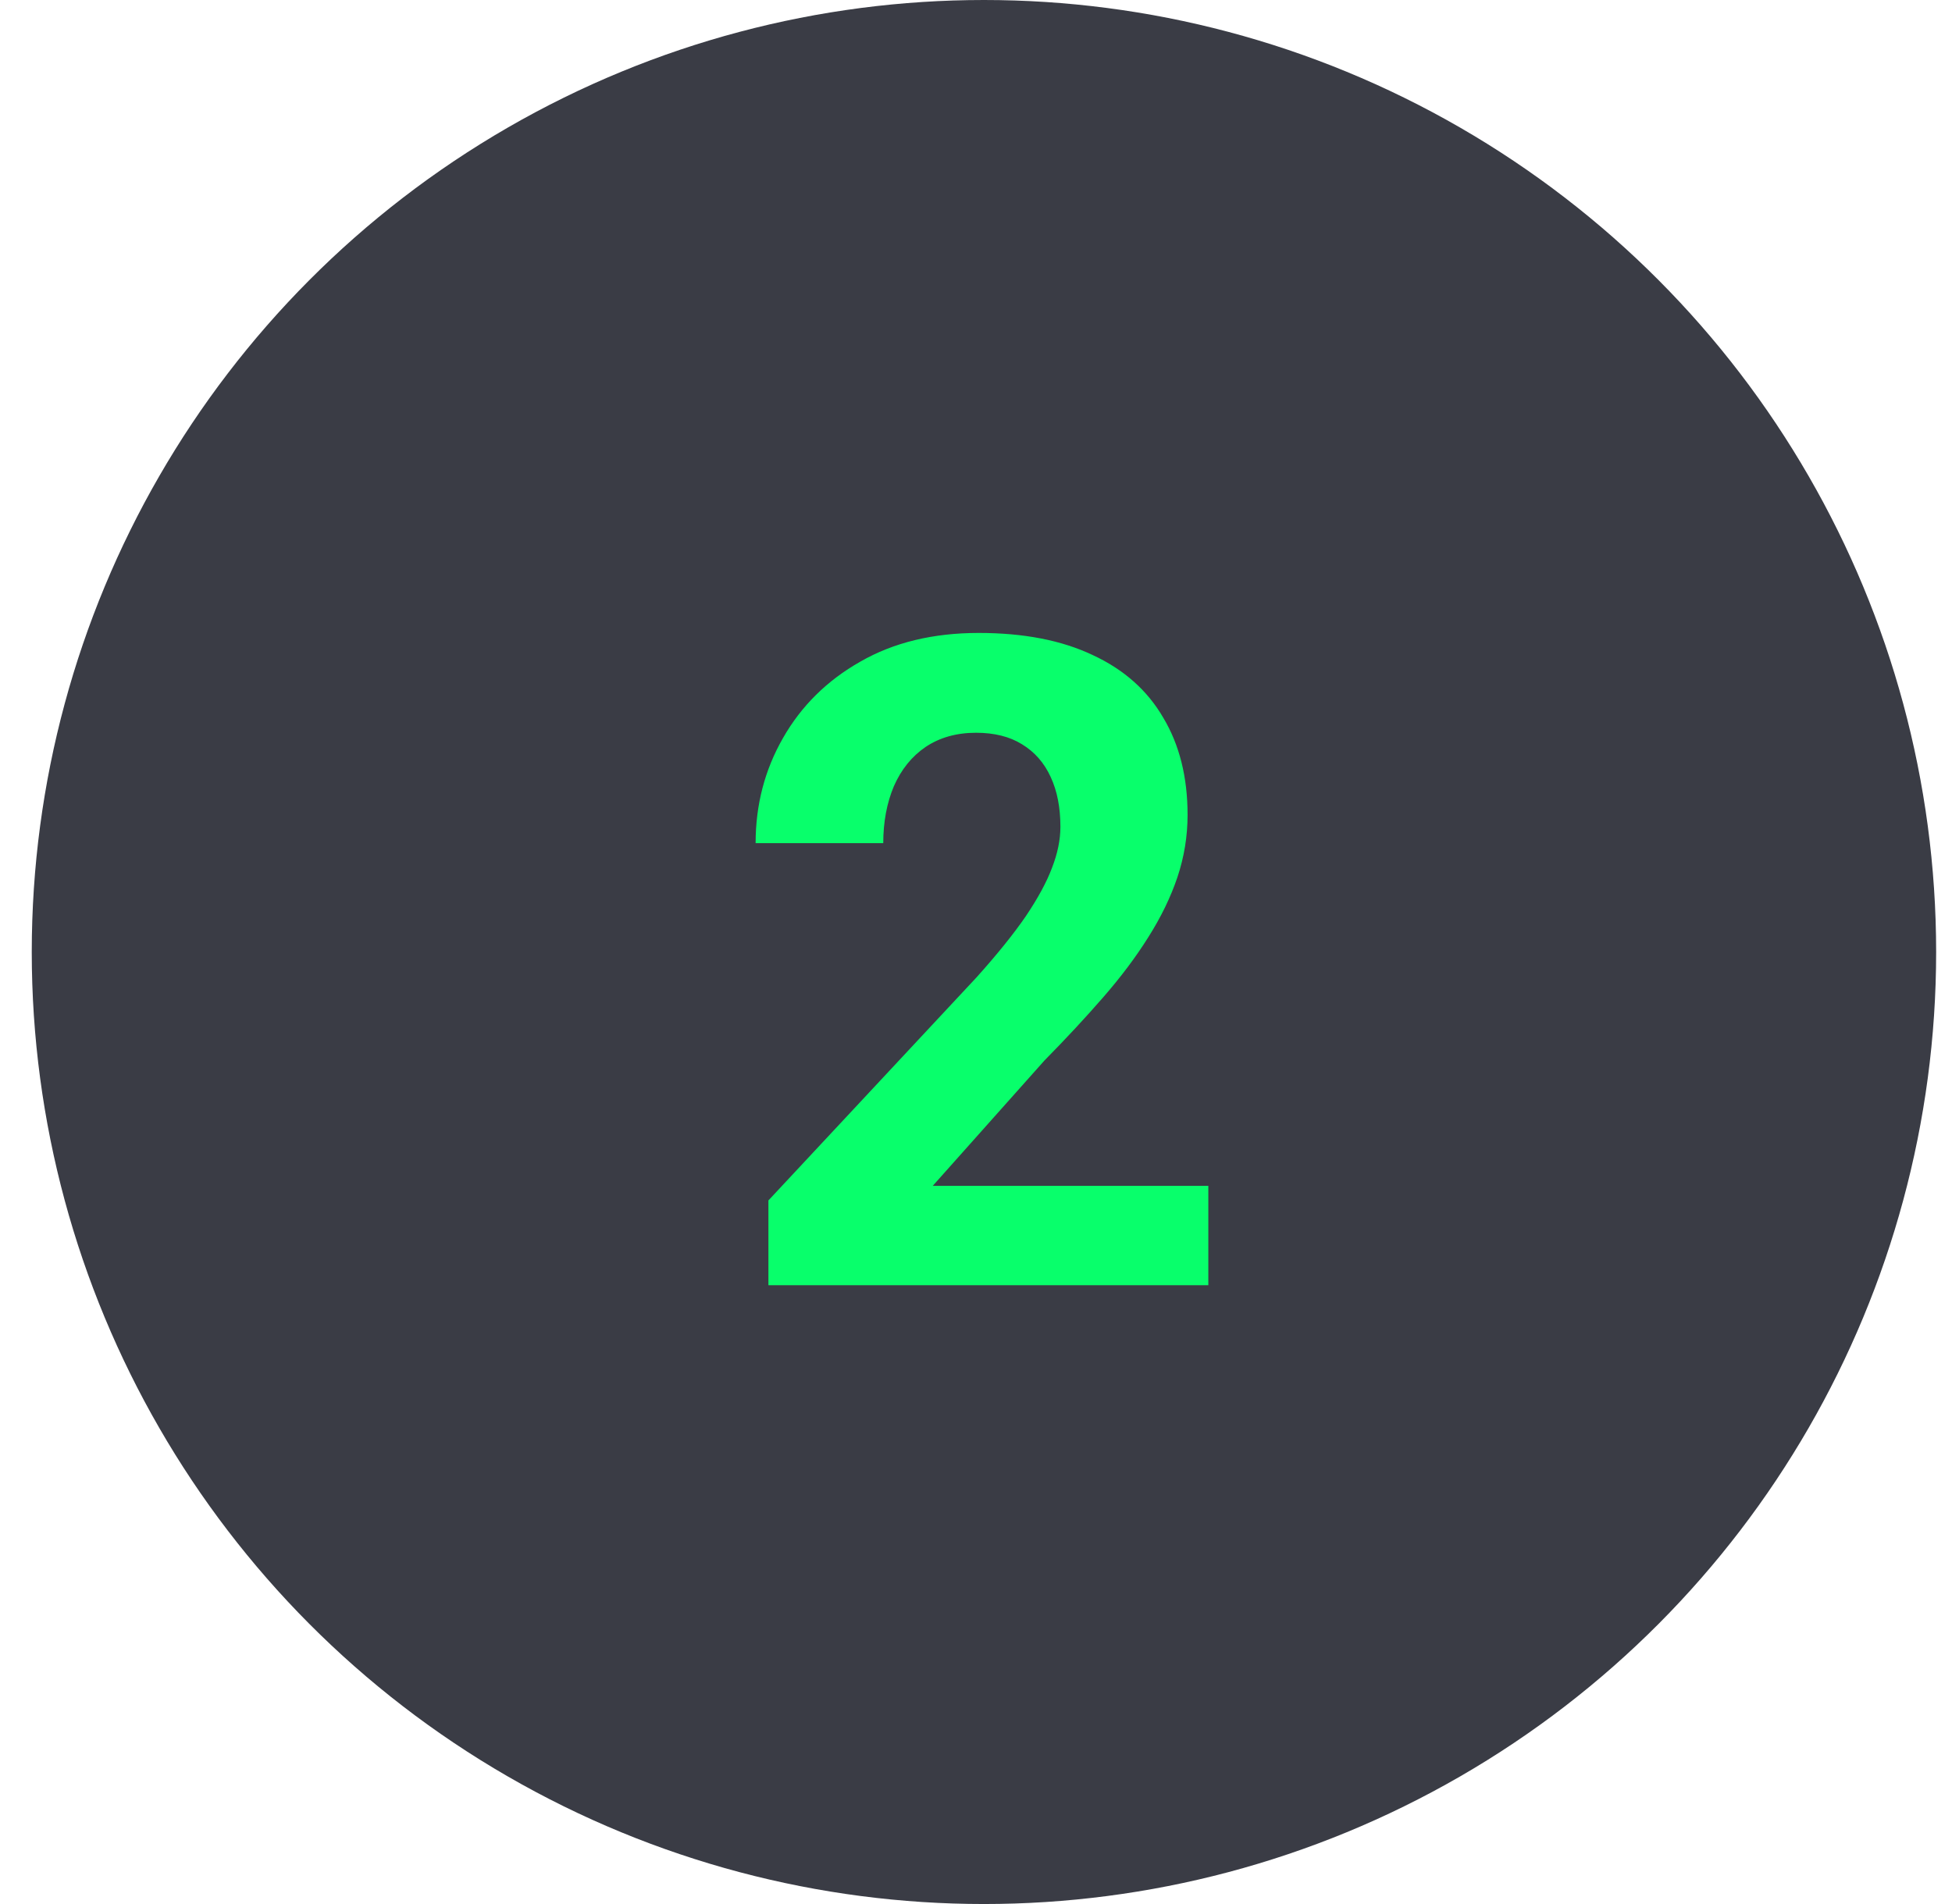
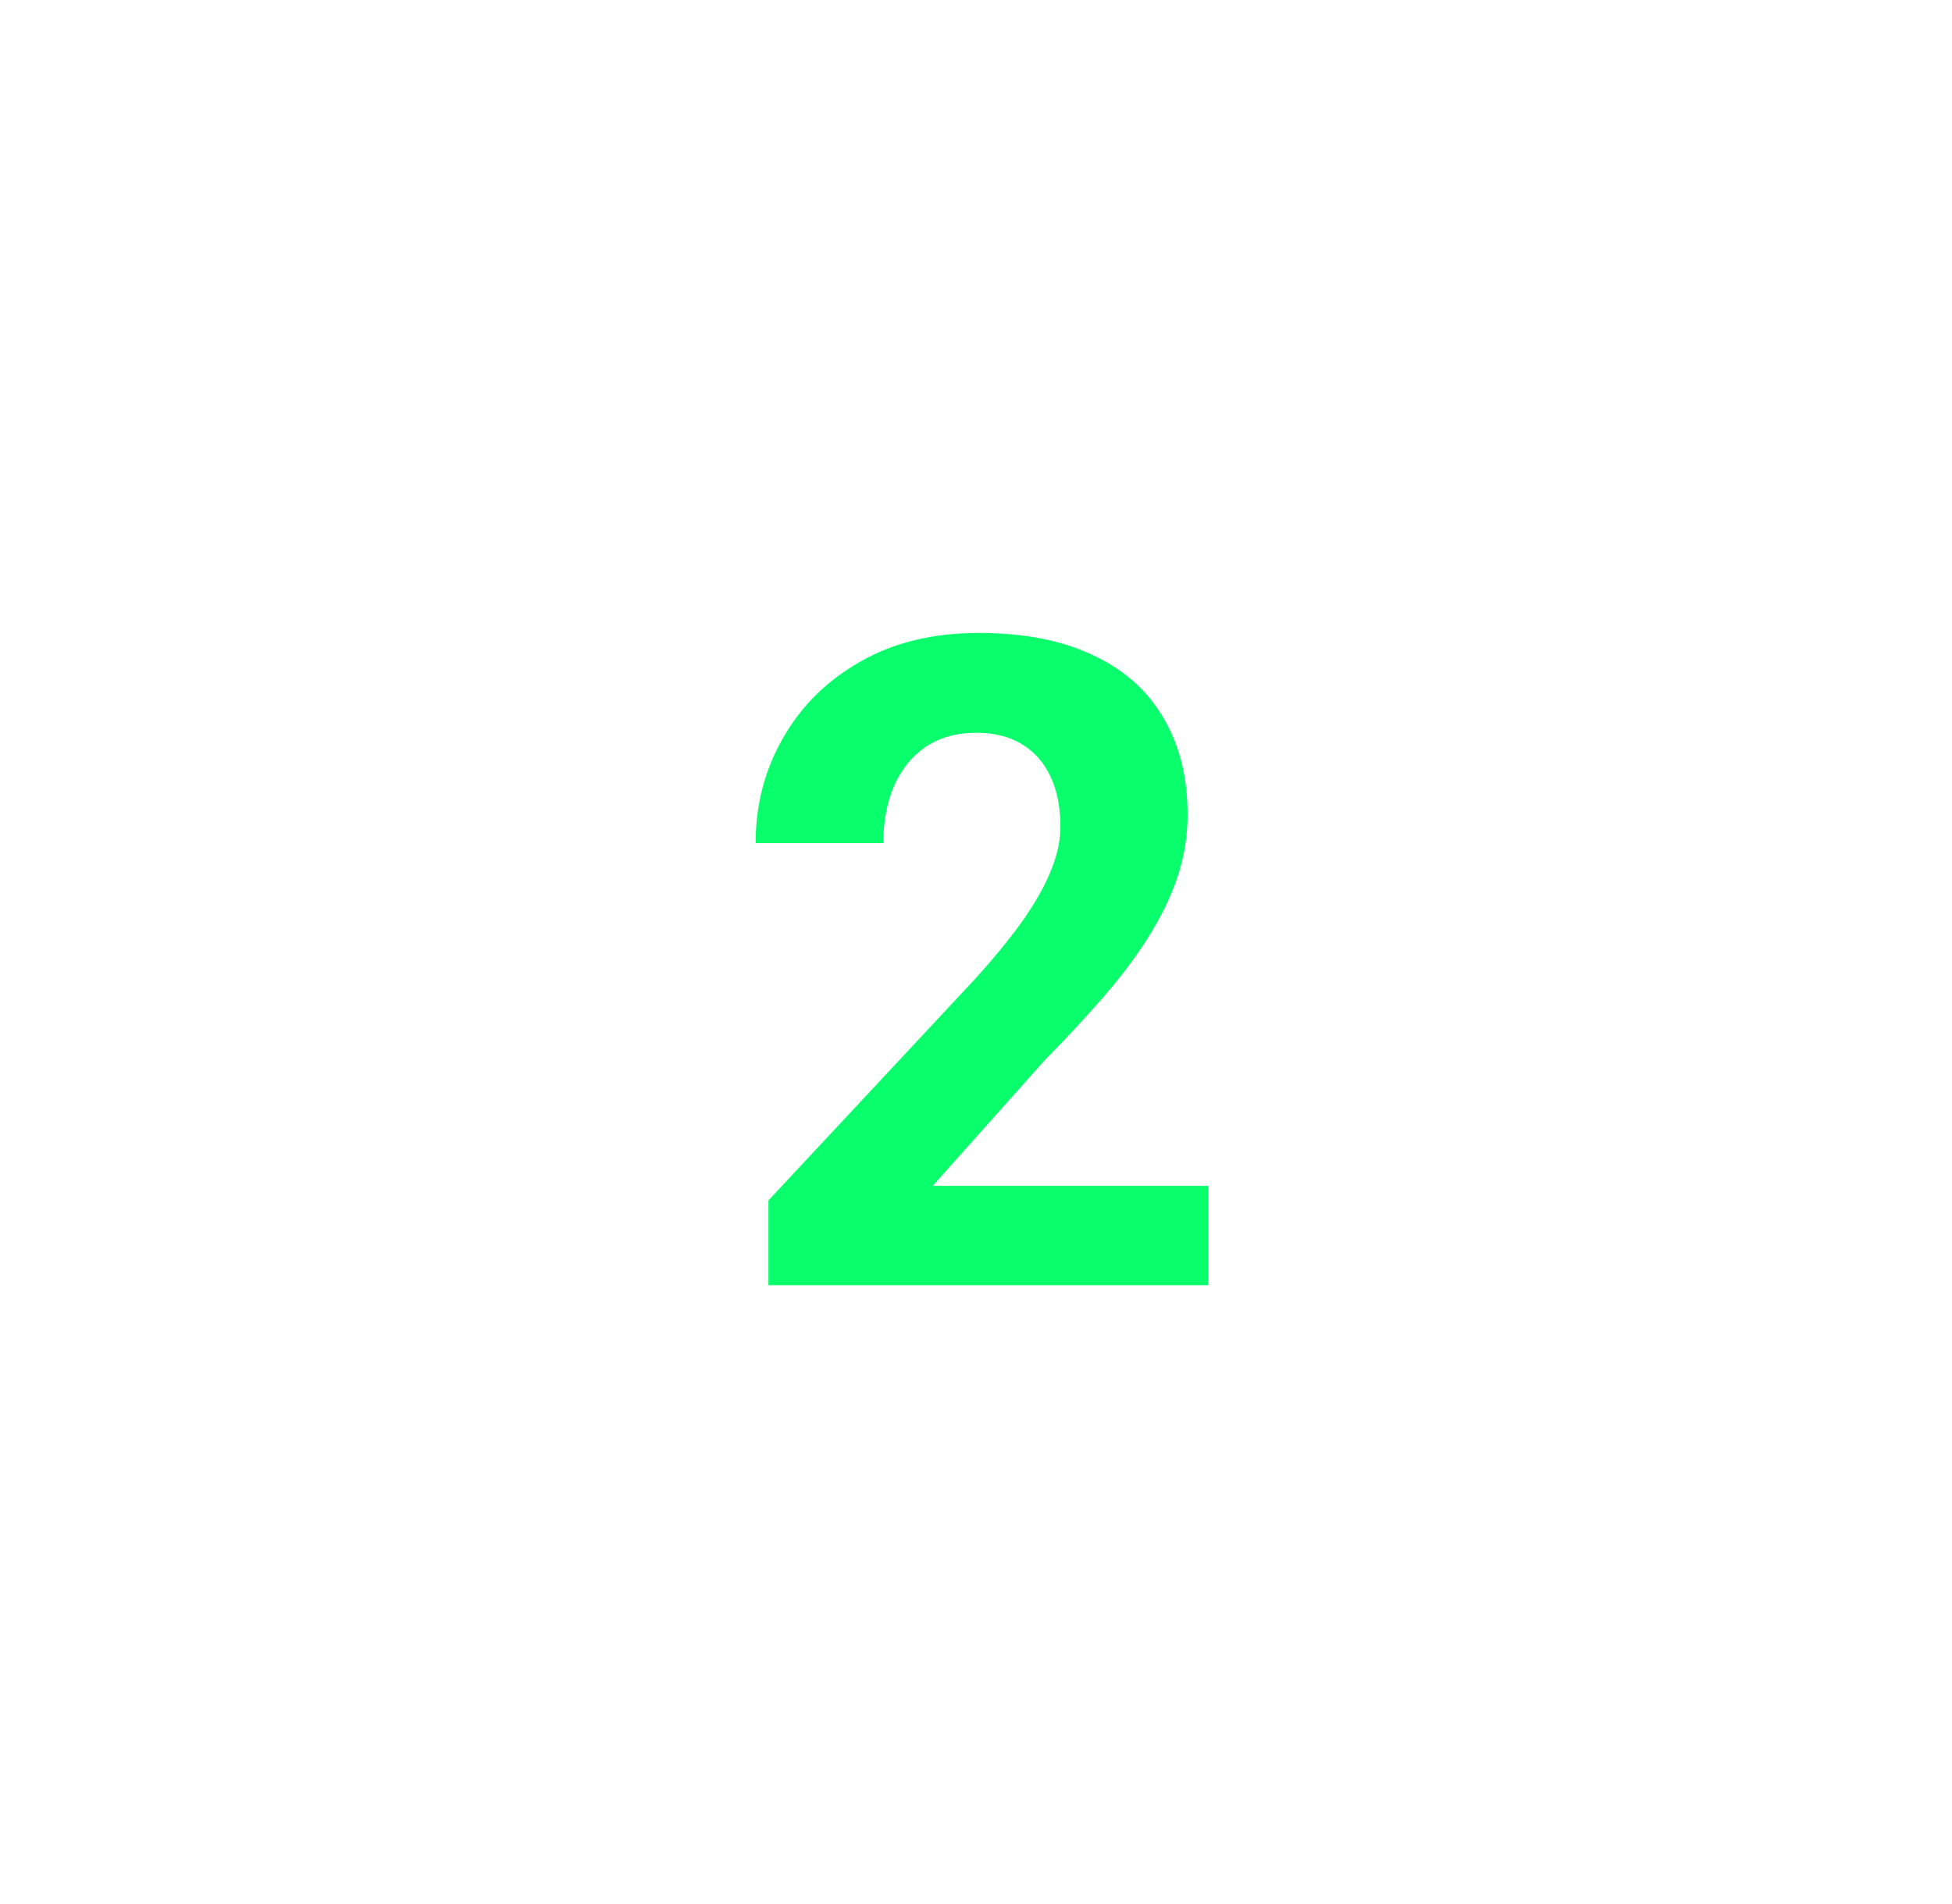
<svg xmlns="http://www.w3.org/2000/svg" width="41" height="40" viewBox="0 0 41 40" fill="none">
-   <circle cx="20.667" cy="20" r="20" fill="#3A3C45" />
  <g clip-path="url(#clip0_193_81)">
    <path d="M25.38 24.913V27H16.14V25.219L20.51 20.534C20.949 20.045 21.295 19.615 21.549 19.244C21.802 18.867 21.985 18.53 22.096 18.233C22.214 17.93 22.273 17.642 22.273 17.37C22.273 16.962 22.204 16.613 22.068 16.322C21.932 16.025 21.731 15.796 21.465 15.635C21.206 15.474 20.884 15.394 20.5 15.394C20.092 15.394 19.74 15.493 19.443 15.691C19.152 15.889 18.93 16.164 18.775 16.517C18.627 16.869 18.552 17.268 18.552 17.713H15.871C15.871 16.909 16.063 16.173 16.446 15.505C16.83 14.831 17.371 14.296 18.07 13.9C18.769 13.498 19.598 13.297 20.556 13.297C21.502 13.297 22.3 13.452 22.95 13.761C23.605 14.064 24.1 14.503 24.434 15.079C24.774 15.648 24.944 16.328 24.944 17.12C24.944 17.565 24.873 18.001 24.731 18.428C24.589 18.848 24.385 19.269 24.119 19.689C23.859 20.104 23.544 20.524 23.172 20.951C22.801 21.378 22.39 21.82 21.939 22.278L19.591 24.913H25.38Z" fill="#08FF6B" />
  </g>
  <defs>
    <clipPath id="clip0_193_81">
      <rect width="21.6" height="21.6" fill="white" transform="translate(9.867 9.2)" />
    </clipPath>
  </defs>
</svg>